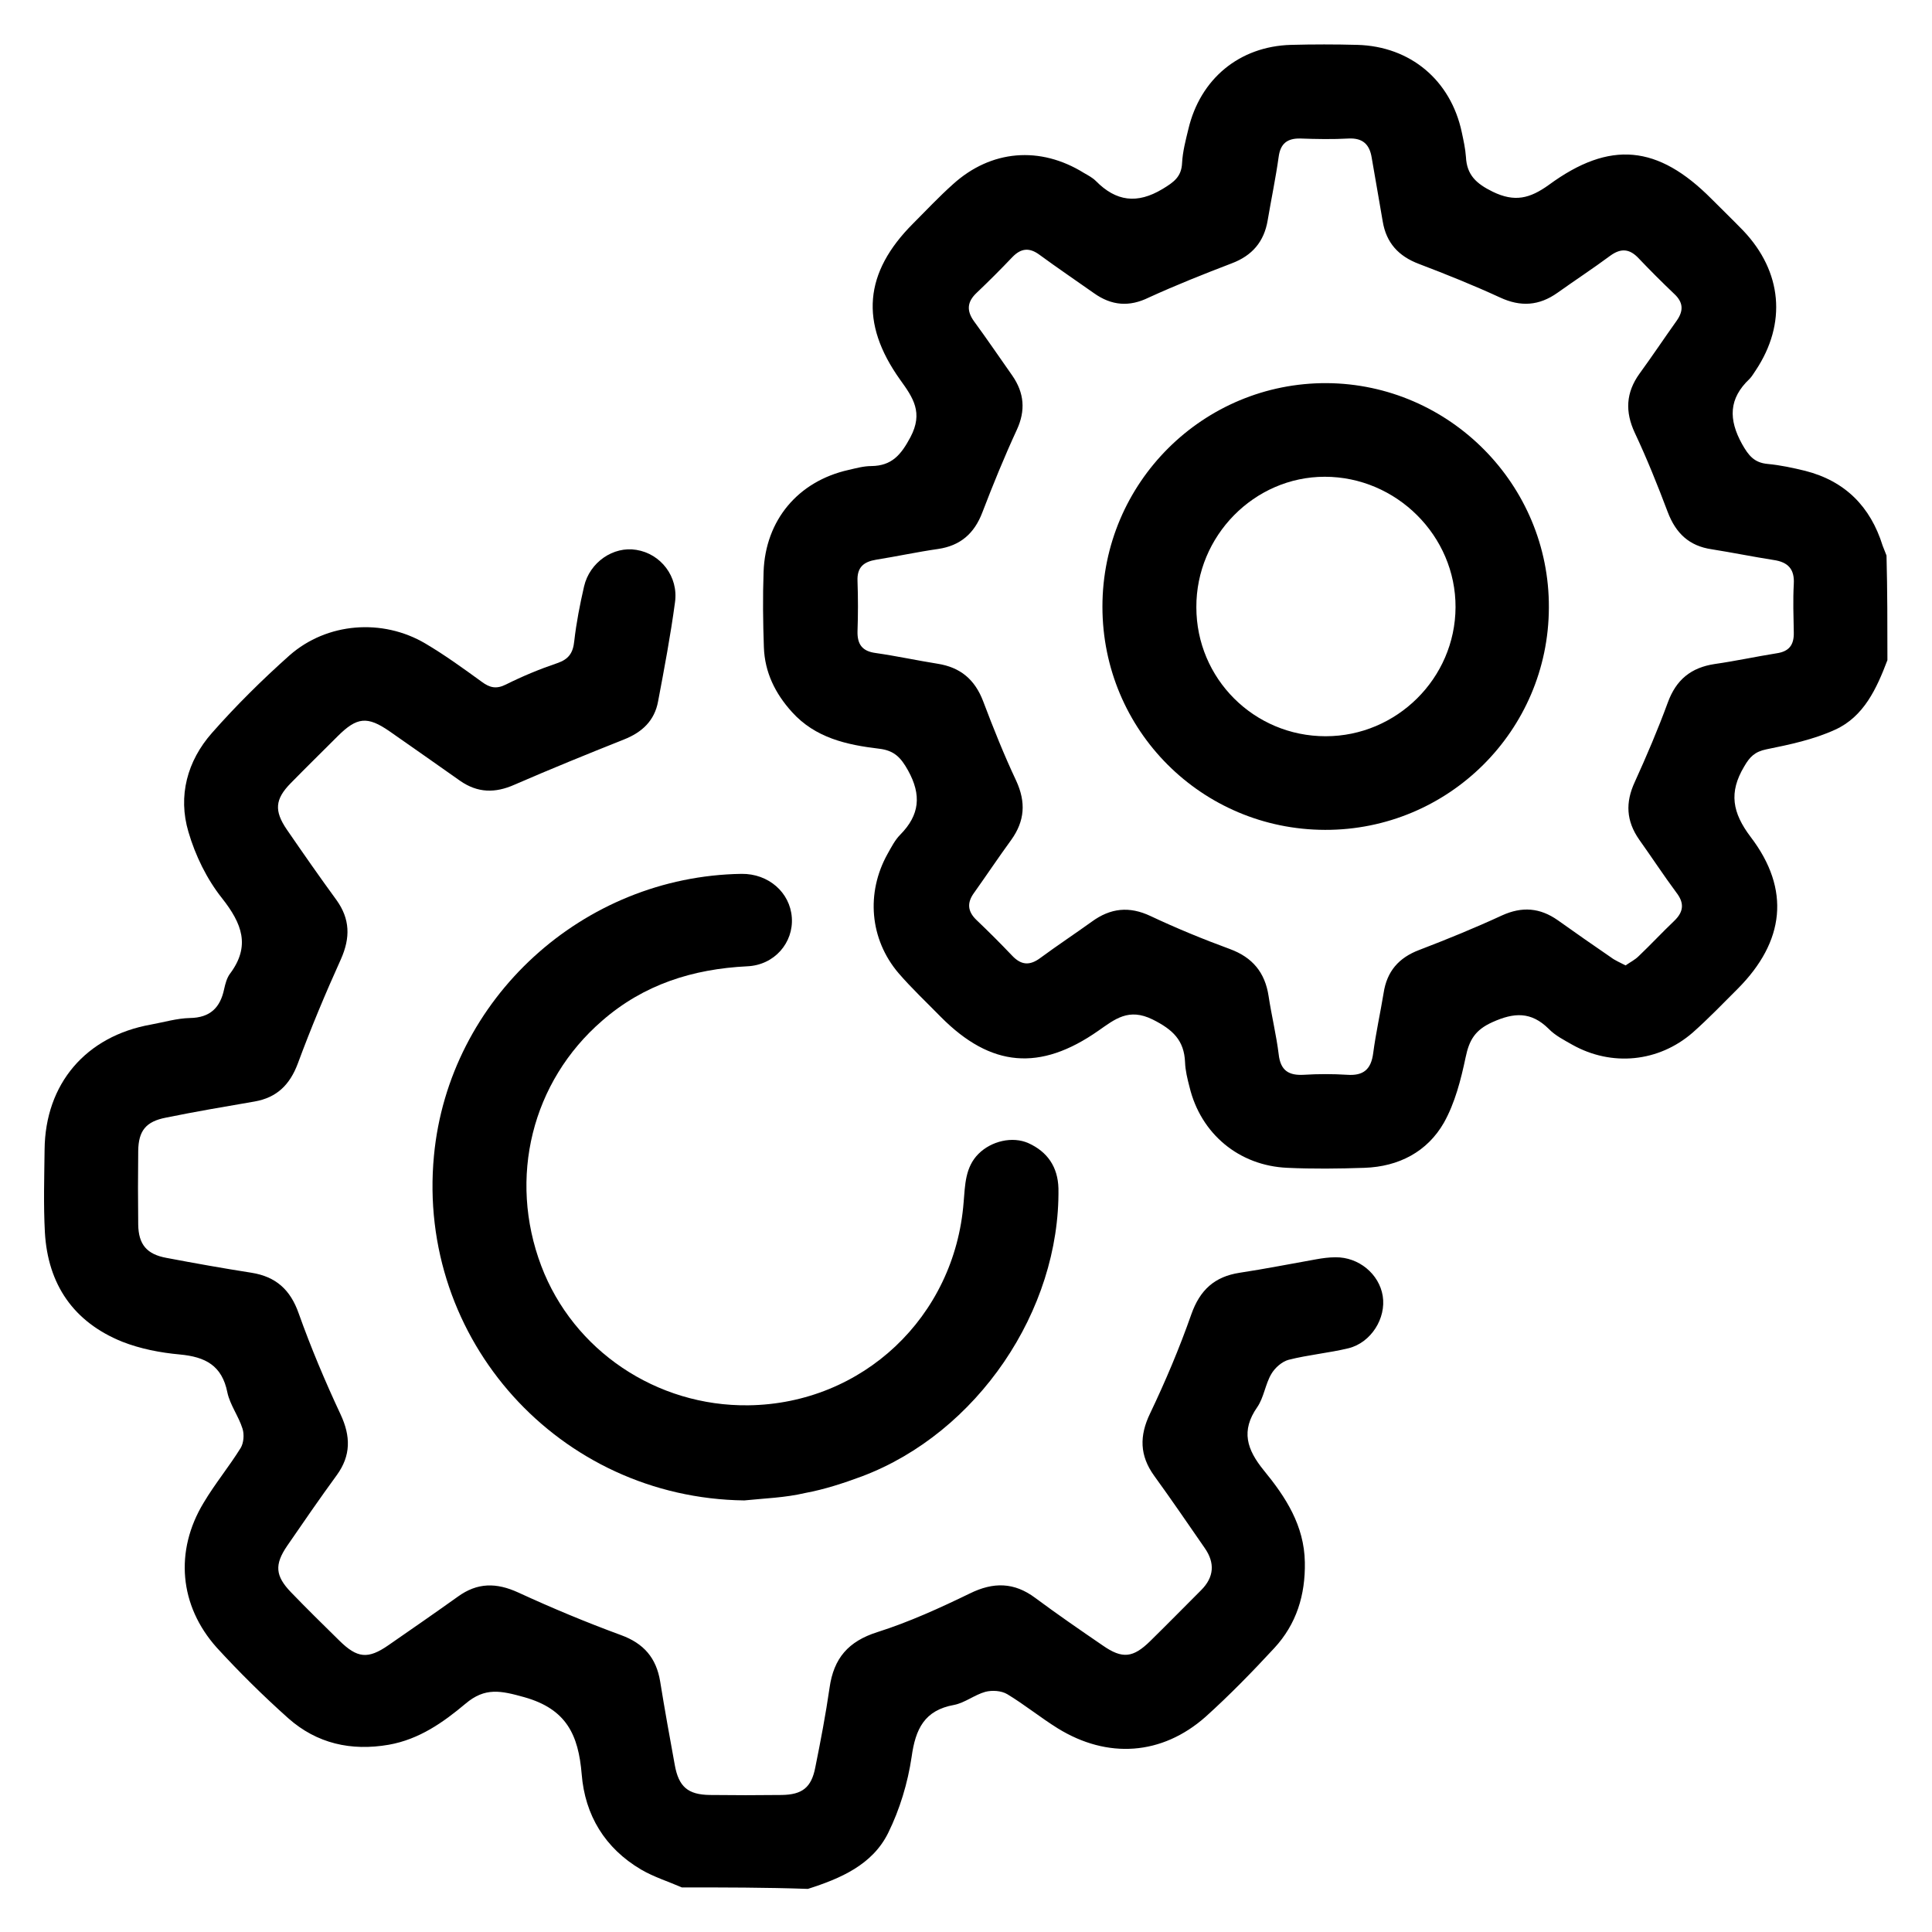
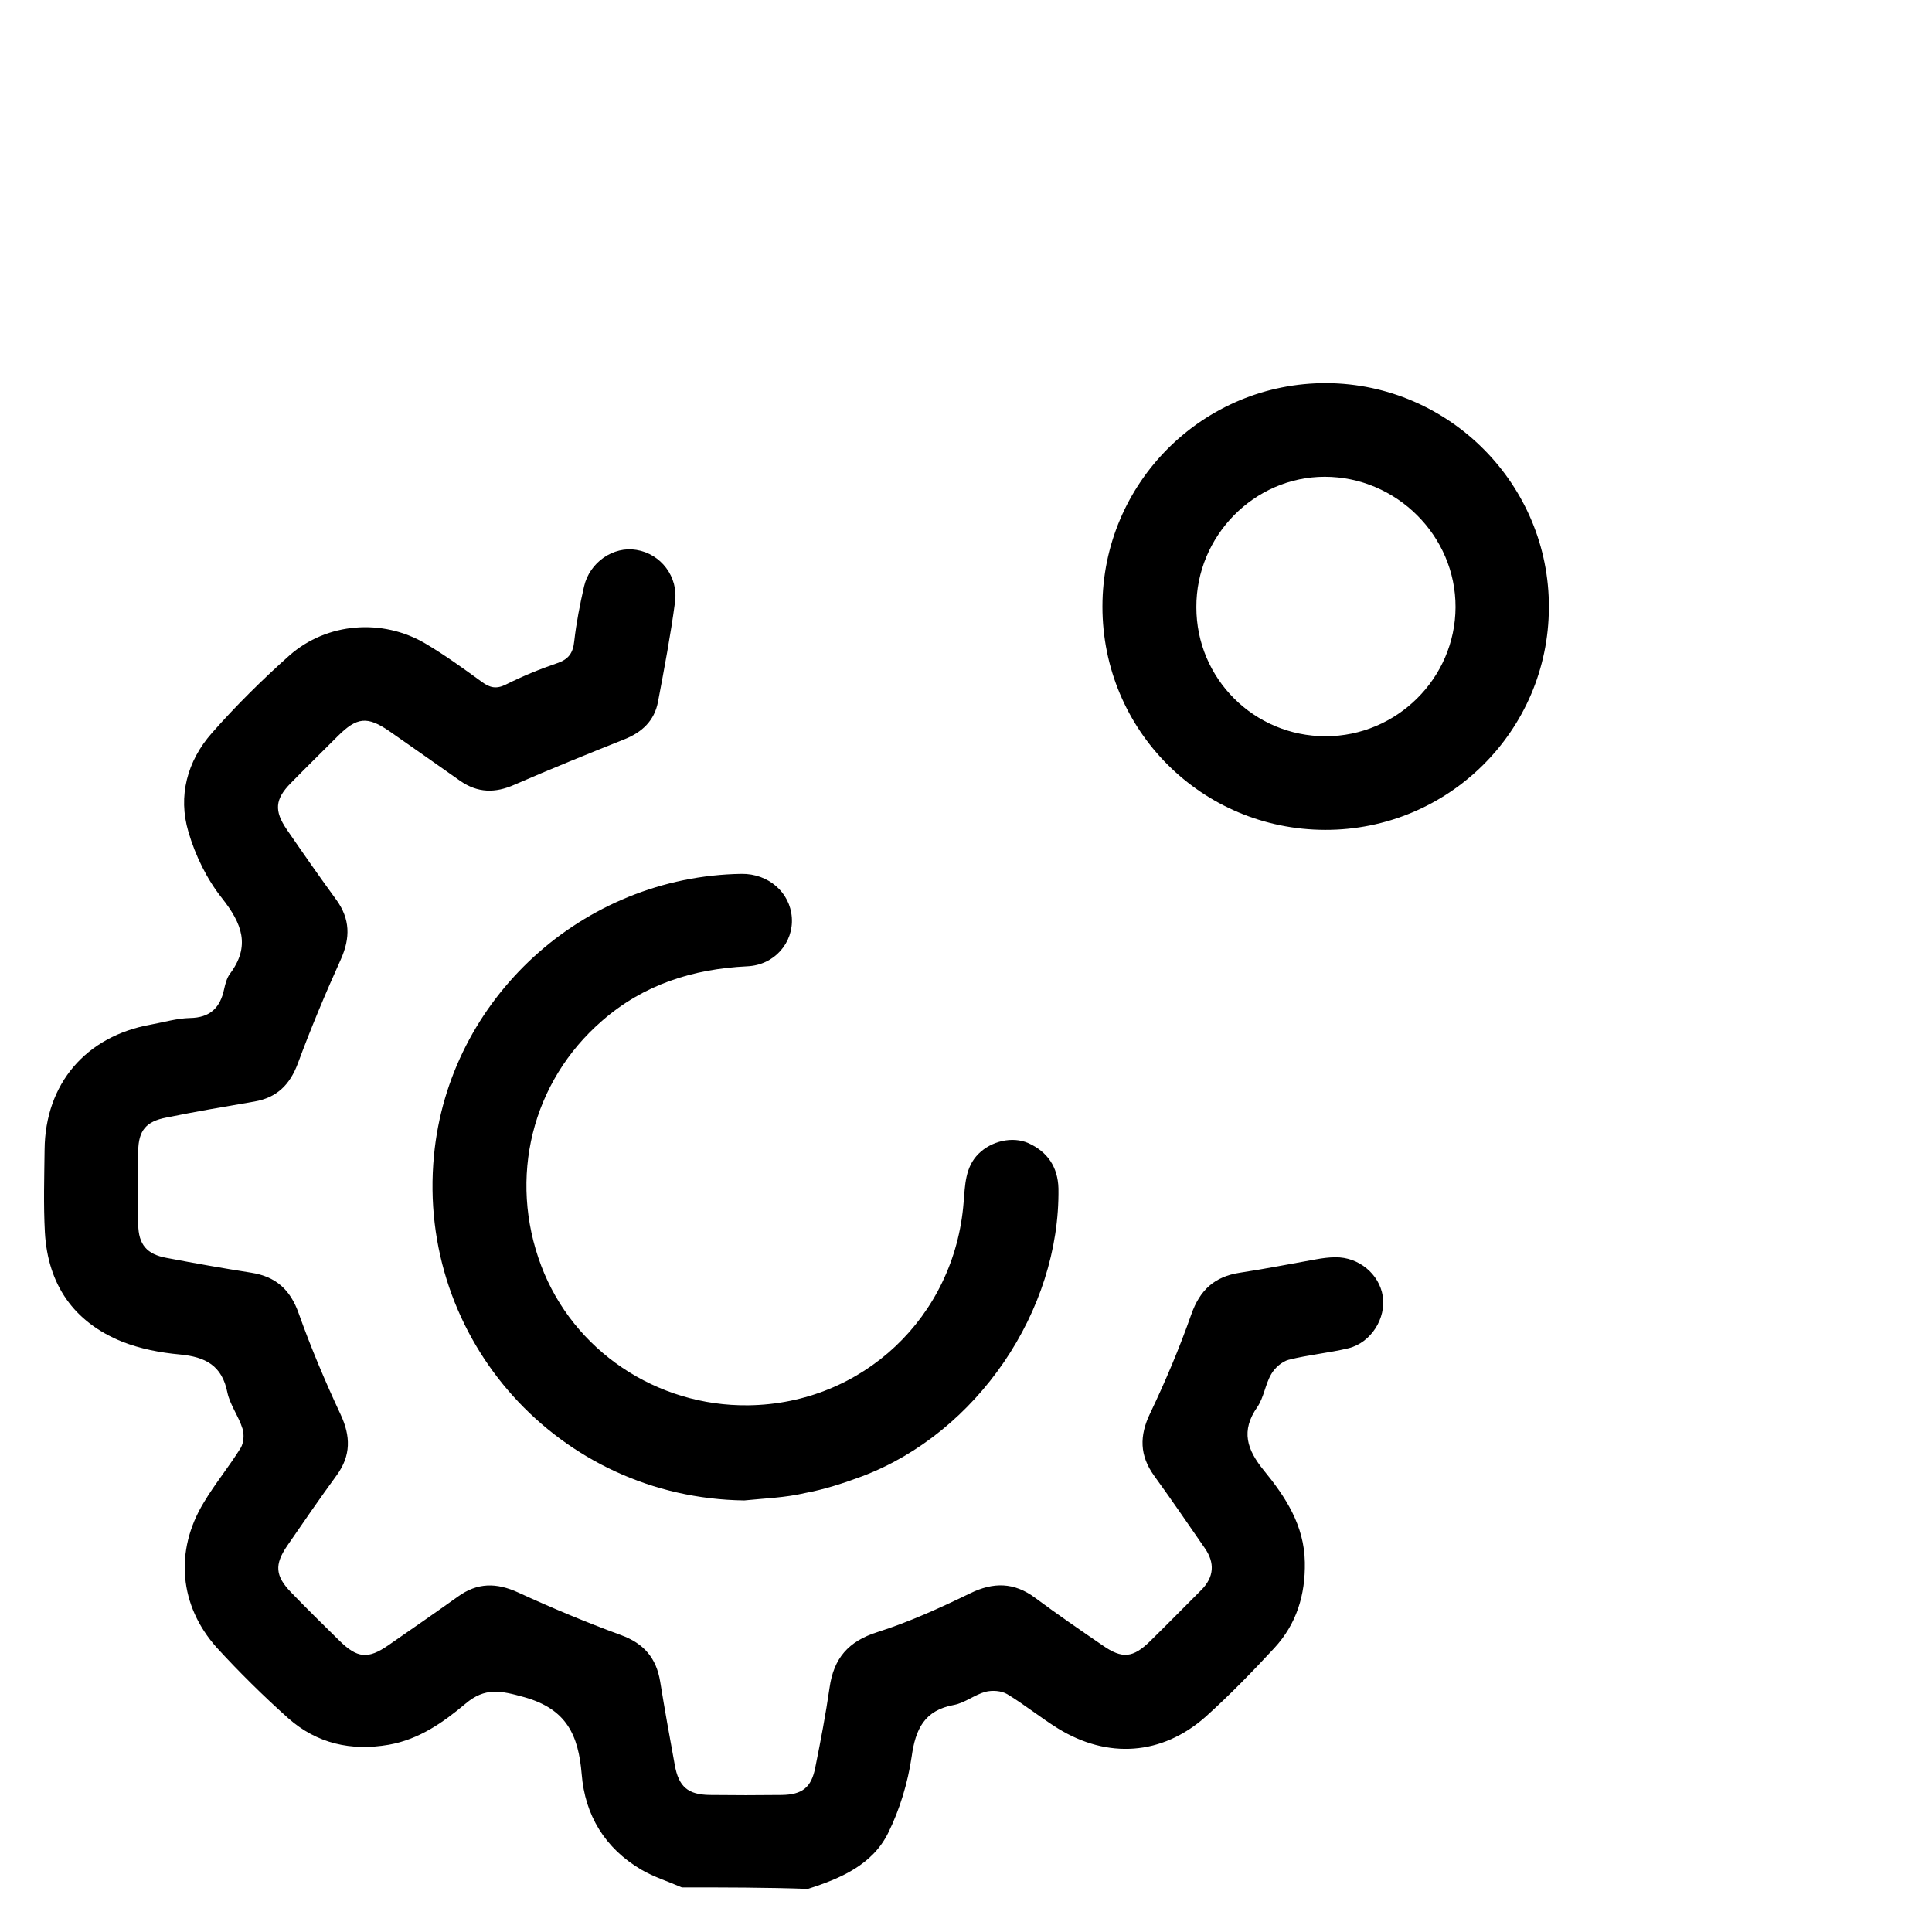
<svg xmlns="http://www.w3.org/2000/svg" version="1.1" id="Layer_1" x="0px" y="0px" viewBox="0 0 65 65" style="enable-background:new 0 0 65 65;" xml:space="preserve">
  <g>
-     <path d="M63.5,22.21c-0.36,0.95-0.79,1.9-1.76,2.34c-0.72,0.33-1.52,0.5-2.31,0.66c-0.39,0.08-0.56,0.25-0.75,0.58   c-0.52,0.87-0.4,1.55,0.22,2.37c1.35,1.77,1.14,3.52-0.43,5.1c-0.5,0.5-0.99,1.01-1.52,1.48c-1.15,1-2.73,1.15-4.05,0.41   c-0.28-0.16-0.58-0.31-0.8-0.54c-0.59-0.58-1.16-0.55-1.89-0.22c-0.58,0.26-0.78,0.6-0.9,1.18c-0.16,0.76-0.36,1.54-0.73,2.2   c-0.56,0.98-1.52,1.48-2.67,1.52c-0.87,0.03-1.74,0.04-2.6,0c-1.62-0.07-2.91-1.14-3.29-2.72c-0.07-0.27-0.14-0.55-0.15-0.83   c-0.03-0.74-0.41-1.1-1.09-1.44c-0.81-0.4-1.27-0.01-1.83,0.38c-1.96,1.37-3.61,1.23-5.29-0.46c-0.48-0.49-0.98-0.96-1.43-1.48   c-0.97-1.14-1.1-2.7-0.37-4.01c0.13-0.23,0.25-0.47,0.43-0.65c0.65-0.66,0.72-1.33,0.26-2.16c-0.24-0.43-0.46-0.67-0.97-0.73   c-1.09-0.13-2.15-0.36-2.94-1.24c-0.56-0.62-0.91-1.33-0.94-2.17c-0.03-0.85-0.04-1.69-0.01-2.54c0.06-1.74,1.16-3.05,2.86-3.43   c0.26-0.06,0.51-0.13,0.77-0.13c0.68-0.01,0.99-0.37,1.31-0.97c0.44-0.83,0.09-1.33-0.35-1.94c-1.36-1.91-1.21-3.6,0.44-5.25   c0.44-0.44,0.87-0.9,1.34-1.32c1.28-1.16,2.93-1.3,4.41-0.38c0.14,0.08,0.29,0.16,0.4,0.27c0.68,0.69,1.39,0.78,2.24,0.27   c0.38-0.23,0.64-0.41,0.66-0.88c0.02-0.38,0.12-0.76,0.21-1.13c0.4-1.7,1.72-2.79,3.45-2.84c0.75-0.02,1.49-0.02,2.24,0   c1.78,0.05,3.14,1.19,3.51,2.94c0.06,0.28,0.12,0.55,0.14,0.83c0.03,0.61,0.35,0.9,0.9,1.17c0.74,0.36,1.25,0.23,1.89-0.23   c2.06-1.51,3.67-1.34,5.47,0.47c0.36,0.36,0.72,0.71,1.07,1.07c1.31,1.38,1.47,3.12,0.42,4.7c-0.07,0.1-0.13,0.21-0.21,0.29   c-0.7,0.66-0.71,1.36-0.25,2.19c0.22,0.39,0.41,0.63,0.87,0.67c0.42,0.04,0.84,0.13,1.25,0.23c1.34,0.34,2.2,1.2,2.61,2.52   c0.04,0.11,0.09,0.22,0.13,0.33C63.5,19.87,63.5,21.04,63.5,22.21z M54.69,32.48c0.16-0.11,0.32-0.19,0.44-0.31   c0.41-0.39,0.79-0.8,1.2-1.19c0.32-0.31,0.34-0.6,0.07-0.95c-0.43-0.58-0.83-1.19-1.25-1.78C54.71,27.62,54.68,27,55,26.31   c0.4-0.88,0.78-1.77,1.11-2.67c0.28-0.77,0.78-1.18,1.58-1.3c0.7-0.1,1.39-0.25,2.08-0.36c0.42-0.06,0.59-0.28,0.58-0.7   c-0.01-0.54-0.03-1.09,0-1.63c0.03-0.5-0.19-0.74-0.68-0.81c-0.7-0.11-1.39-0.25-2.08-0.36c-0.76-0.11-1.21-0.54-1.48-1.25   c-0.34-0.9-0.7-1.8-1.11-2.67c-0.33-0.71-0.3-1.35,0.16-1.99c0.43-0.59,0.83-1.19,1.25-1.78c0.24-0.34,0.22-0.62-0.08-0.9   c-0.41-0.39-0.81-0.79-1.2-1.2c-0.3-0.32-0.59-0.35-0.95-0.09c-0.58,0.43-1.19,0.83-1.78,1.25c-0.62,0.44-1.24,0.48-1.93,0.16   c-0.89-0.41-1.81-0.78-2.73-1.13c-0.69-0.26-1.1-0.71-1.22-1.43c-0.12-0.72-0.25-1.43-0.37-2.14c-0.07-0.45-0.3-0.67-0.77-0.65   c-0.54,0.03-1.09,0.02-1.63,0c-0.44-0.01-0.67,0.17-0.73,0.61c-0.1,0.72-0.25,1.43-0.37,2.14c-0.12,0.72-0.52,1.19-1.21,1.45   c-0.94,0.36-1.87,0.73-2.79,1.15C38,10.33,37.4,10.29,36.8,9.86c-0.61-0.43-1.23-0.85-1.83-1.29c-0.34-0.25-0.62-0.22-0.91,0.08   c-0.39,0.41-0.79,0.81-1.2,1.2c-0.32,0.3-0.35,0.6-0.09,0.96c0.44,0.6,0.86,1.22,1.29,1.83c0.4,0.58,0.45,1.17,0.15,1.82   c-0.42,0.91-0.8,1.84-1.16,2.78c-0.27,0.71-0.74,1.12-1.49,1.23c-0.7,0.1-1.39,0.25-2.08,0.36c-0.42,0.07-0.65,0.25-0.63,0.72   c0.02,0.56,0.02,1.13,0,1.69c-0.01,0.44,0.16,0.67,0.61,0.73c0.7,0.1,1.39,0.25,2.08,0.36c0.77,0.12,1.26,0.53,1.54,1.27   c0.34,0.9,0.7,1.8,1.11,2.67c0.33,0.72,0.29,1.35-0.17,1.99c-0.43,0.59-0.83,1.19-1.25,1.78c-0.24,0.33-0.22,0.62,0.08,0.91   c0.41,0.39,0.81,0.79,1.2,1.2c0.31,0.33,0.6,0.34,0.95,0.08c0.57-0.42,1.16-0.81,1.73-1.22c0.63-0.46,1.26-0.53,1.98-0.19   c0.87,0.41,1.77,0.78,2.67,1.11c0.76,0.28,1.18,0.79,1.3,1.58c0.1,0.66,0.26,1.31,0.34,1.96c0.06,0.55,0.34,0.72,0.85,0.69   c0.48-0.03,0.97-0.03,1.45,0c0.55,0.04,0.81-0.18,0.88-0.73c0.09-0.68,0.24-1.35,0.35-2.02c0.11-0.73,0.51-1.19,1.2-1.45   c0.94-0.36,1.87-0.74,2.78-1.16c0.68-0.31,1.28-0.26,1.88,0.16c0.59,0.42,1.19,0.84,1.79,1.25C54.33,32.31,54.5,32.38,54.69,32.48z   " />
    <path d="M22.94,63.5c-0.46-0.2-0.94-0.35-1.37-0.6c-1.22-0.72-1.89-1.83-2-3.21c-0.11-1.32-0.51-2.19-1.93-2.59   c-0.79-0.22-1.32-0.34-1.98,0.22c-0.75,0.63-1.56,1.2-2.58,1.38c-1.27,0.22-2.42-0.04-3.38-0.89c-0.84-0.75-1.65-1.55-2.41-2.38   c-1.26-1.41-1.42-3.25-0.44-4.87c0.38-0.64,0.86-1.22,1.25-1.85c0.1-0.17,0.12-0.45,0.06-0.64c-0.13-0.42-0.42-0.8-0.51-1.22   c-0.18-0.91-0.74-1.2-1.6-1.28c-0.66-0.06-1.33-0.19-1.94-0.43c-1.63-0.66-2.5-1.92-2.6-3.68c-0.05-0.93-0.02-1.86-0.01-2.78   c0.02-2.22,1.39-3.82,3.58-4.21c0.44-0.08,0.87-0.21,1.31-0.22c0.68-0.01,1.02-0.35,1.15-0.97c0.04-0.18,0.09-0.37,0.19-0.51   c0.71-0.94,0.41-1.7-0.26-2.55c-0.51-0.64-0.9-1.44-1.13-2.23c-0.36-1.21-0.04-2.39,0.79-3.33c0.81-0.92,1.69-1.79,2.61-2.61   c1.26-1.11,3.13-1.25,4.57-0.4c0.66,0.39,1.28,0.84,1.9,1.29c0.27,0.2,0.49,0.25,0.81,0.09c0.56-0.28,1.14-0.52,1.73-0.72   c0.38-0.13,0.53-0.34,0.57-0.74c0.07-0.62,0.19-1.23,0.33-1.84c0.19-0.82,0.99-1.36,1.76-1.23c0.82,0.13,1.42,0.9,1.3,1.76   c-0.15,1.12-0.36,2.23-0.57,3.34c-0.12,0.65-0.54,1.04-1.15,1.28c-1.23,0.49-2.46,0.99-3.68,1.52c-0.65,0.29-1.24,0.28-1.83-0.13   c-0.79-0.56-1.58-1.11-2.38-1.67c-0.74-0.51-1.09-0.48-1.74,0.17c-0.53,0.53-1.06,1.05-1.58,1.58c-0.53,0.54-0.56,0.93-0.13,1.56   c0.55,0.8,1.1,1.59,1.67,2.37c0.46,0.64,0.47,1.27,0.15,1.99c-0.52,1.15-1.01,2.32-1.45,3.51c-0.27,0.72-0.71,1.15-1.46,1.28   c-0.99,0.17-1.99,0.34-2.97,0.54c-0.68,0.13-0.93,0.44-0.94,1.12c-0.01,0.83-0.01,1.65,0,2.48c0.01,0.67,0.29,1,0.95,1.12   c0.95,0.18,1.9,0.35,2.86,0.5c0.82,0.13,1.31,0.57,1.59,1.37c0.41,1.15,0.89,2.29,1.41,3.4c0.34,0.73,0.35,1.38-0.13,2.04   c-0.57,0.78-1.12,1.58-1.67,2.38c-0.43,0.63-0.4,1.01,0.13,1.56c0.53,0.55,1.08,1.09,1.63,1.63c0.6,0.59,0.96,0.63,1.65,0.15   c0.78-0.54,1.56-1.08,2.33-1.63c0.66-0.48,1.3-0.48,2.04-0.14c1.13,0.52,2.28,1,3.45,1.43c0.77,0.28,1.19,0.77,1.32,1.56   c0.15,0.93,0.32,1.87,0.49,2.8c0.13,0.74,0.44,1.01,1.18,1.02c0.81,0.01,1.61,0.01,2.42,0c0.69-0.01,1-0.25,1.13-0.93   c0.18-0.89,0.35-1.78,0.48-2.68c0.14-0.99,0.63-1.56,1.61-1.87c1.07-0.34,2.1-0.81,3.11-1.3c0.79-0.39,1.49-0.38,2.2,0.15   c0.74,0.55,1.51,1.08,2.27,1.6c0.66,0.46,1.02,0.42,1.6-0.15c0.58-0.57,1.14-1.14,1.71-1.71c0.44-0.44,0.47-0.92,0.12-1.42   c-0.56-0.81-1.12-1.63-1.7-2.43c-0.49-0.68-0.5-1.34-0.14-2.09c0.52-1.09,0.99-2.2,1.39-3.34c0.29-0.82,0.78-1.27,1.63-1.4   c0.86-0.13,1.71-0.3,2.56-0.45c0.22-0.04,0.44-0.07,0.66-0.07c0.78-0.01,1.47,0.56,1.59,1.3c0.12,0.75-0.39,1.57-1.15,1.76   c-0.66,0.16-1.35,0.22-2.02,0.39c-0.22,0.06-0.46,0.27-0.58,0.48c-0.2,0.34-0.25,0.79-0.47,1.11c-0.56,0.8-0.35,1.43,0.22,2.13   c0.73,0.89,1.36,1.85,1.38,3.09c0.02,1.1-0.28,2.08-1.03,2.89c-0.74,0.8-1.5,1.58-2.31,2.31c-1.47,1.3-3.3,1.42-4.97,0.39   c-0.58-0.36-1.12-0.8-1.7-1.15c-0.2-0.12-0.51-0.14-0.74-0.08c-0.36,0.1-0.69,0.37-1.05,0.44c-1,0.18-1.3,0.81-1.43,1.75   c-0.13,0.88-0.4,1.77-0.79,2.56c-0.53,1.07-1.6,1.53-2.7,1.88C25.77,63.5,24.36,63.5,22.94,63.5z" />
    <path d="M25.04,50.48c-6.22-0.08-11.03-5.4-10.44-11.6c0.5-5.28,5.01-9.4,10.35-9.48c0.9-0.01,1.63,0.62,1.69,1.47   c0.06,0.84-0.58,1.6-1.5,1.64c-1.83,0.09-3.48,0.61-4.88,1.83c-2.37,2.05-3.17,5.29-2.05,8.25c1.08,2.85,3.88,4.73,6.97,4.69   c3.84-0.05,6.94-2.97,7.24-6.83c0.05-0.58,0.05-1.18,0.5-1.63c0.43-0.43,1.14-0.6,1.68-0.36c0.64,0.29,0.99,0.8,1.01,1.52   c0.06,4.12-2.74,8.23-6.61,9.69c-0.62,0.23-1.26,0.44-1.91,0.56C26.41,50.39,25.72,50.41,25.04,50.48z" />
    <path d="M44.58,27.92c-4.15-0.01-7.49-3.35-7.49-7.51c0-4.17,3.39-7.54,7.55-7.52c4.13,0.03,7.49,3.42,7.47,7.55   C52.1,24.59,48.72,27.93,44.58,27.92z M44.6,24.77c2.39,0,4.36-1.95,4.37-4.34c0.01-2.4-1.99-4.39-4.4-4.39   c-2.37,0-4.33,1.99-4.32,4.39C40.25,22.83,42.19,24.77,44.6,24.77z" />
  </g>
</svg>